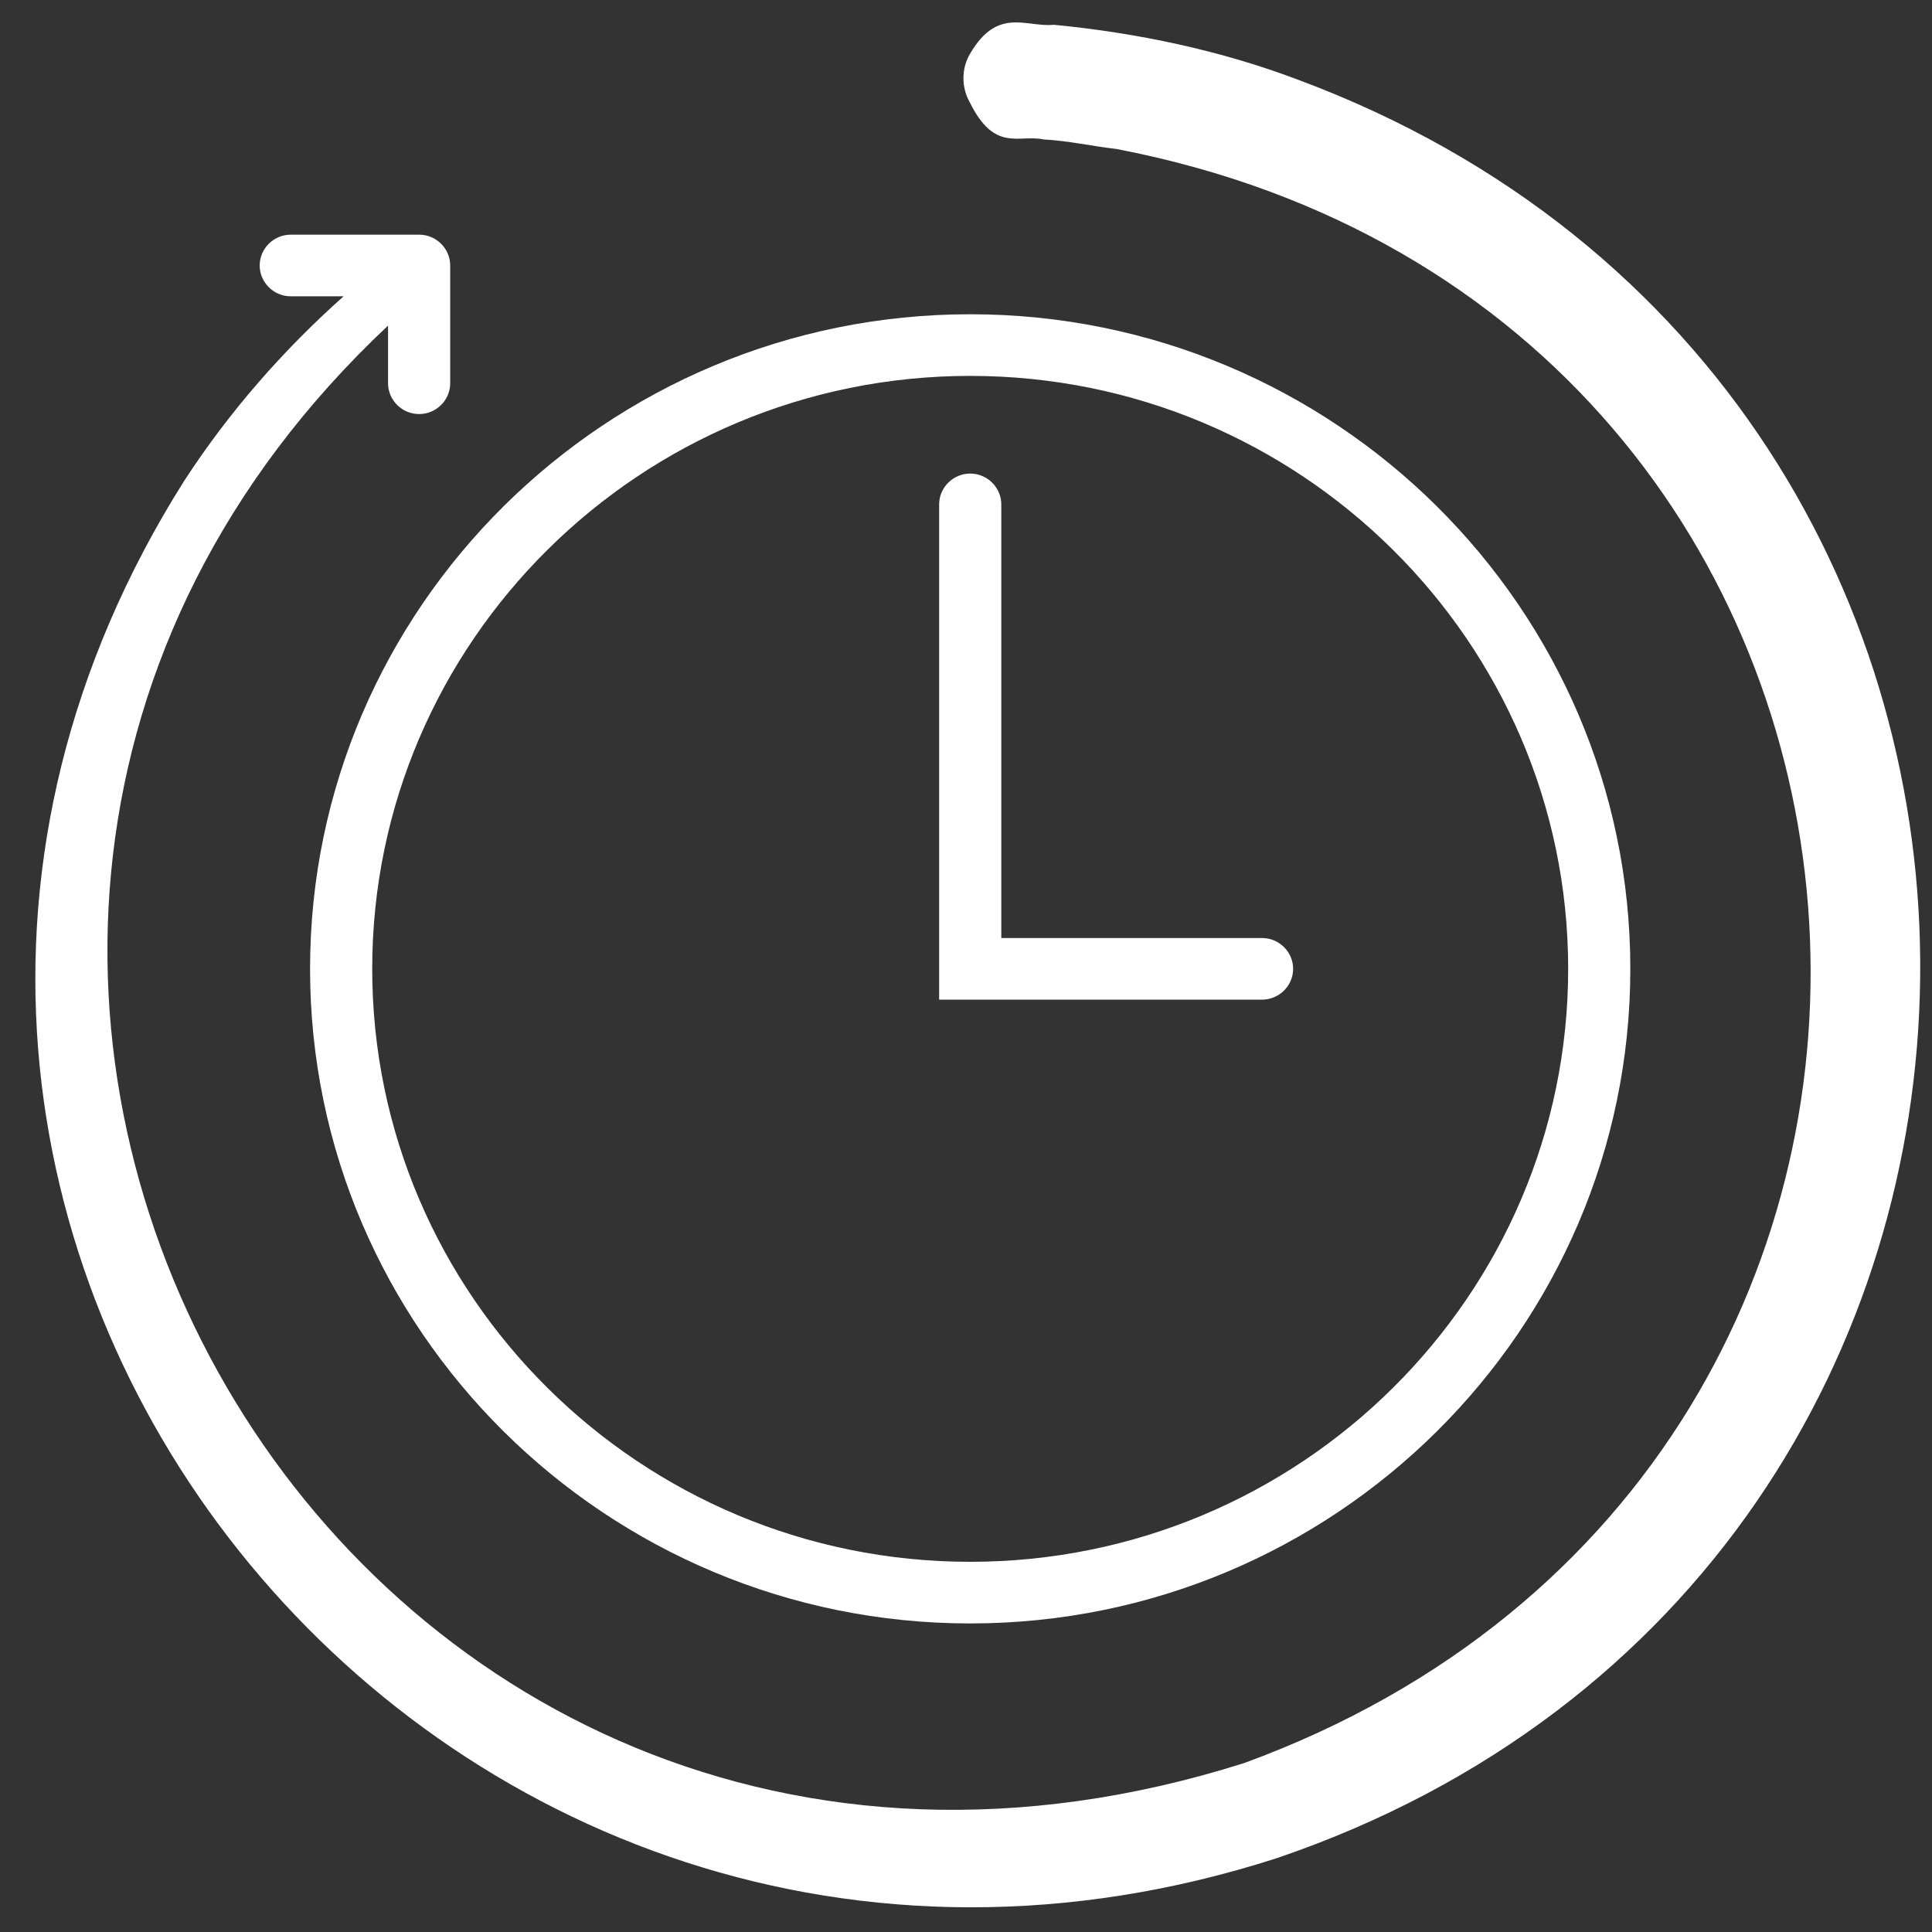
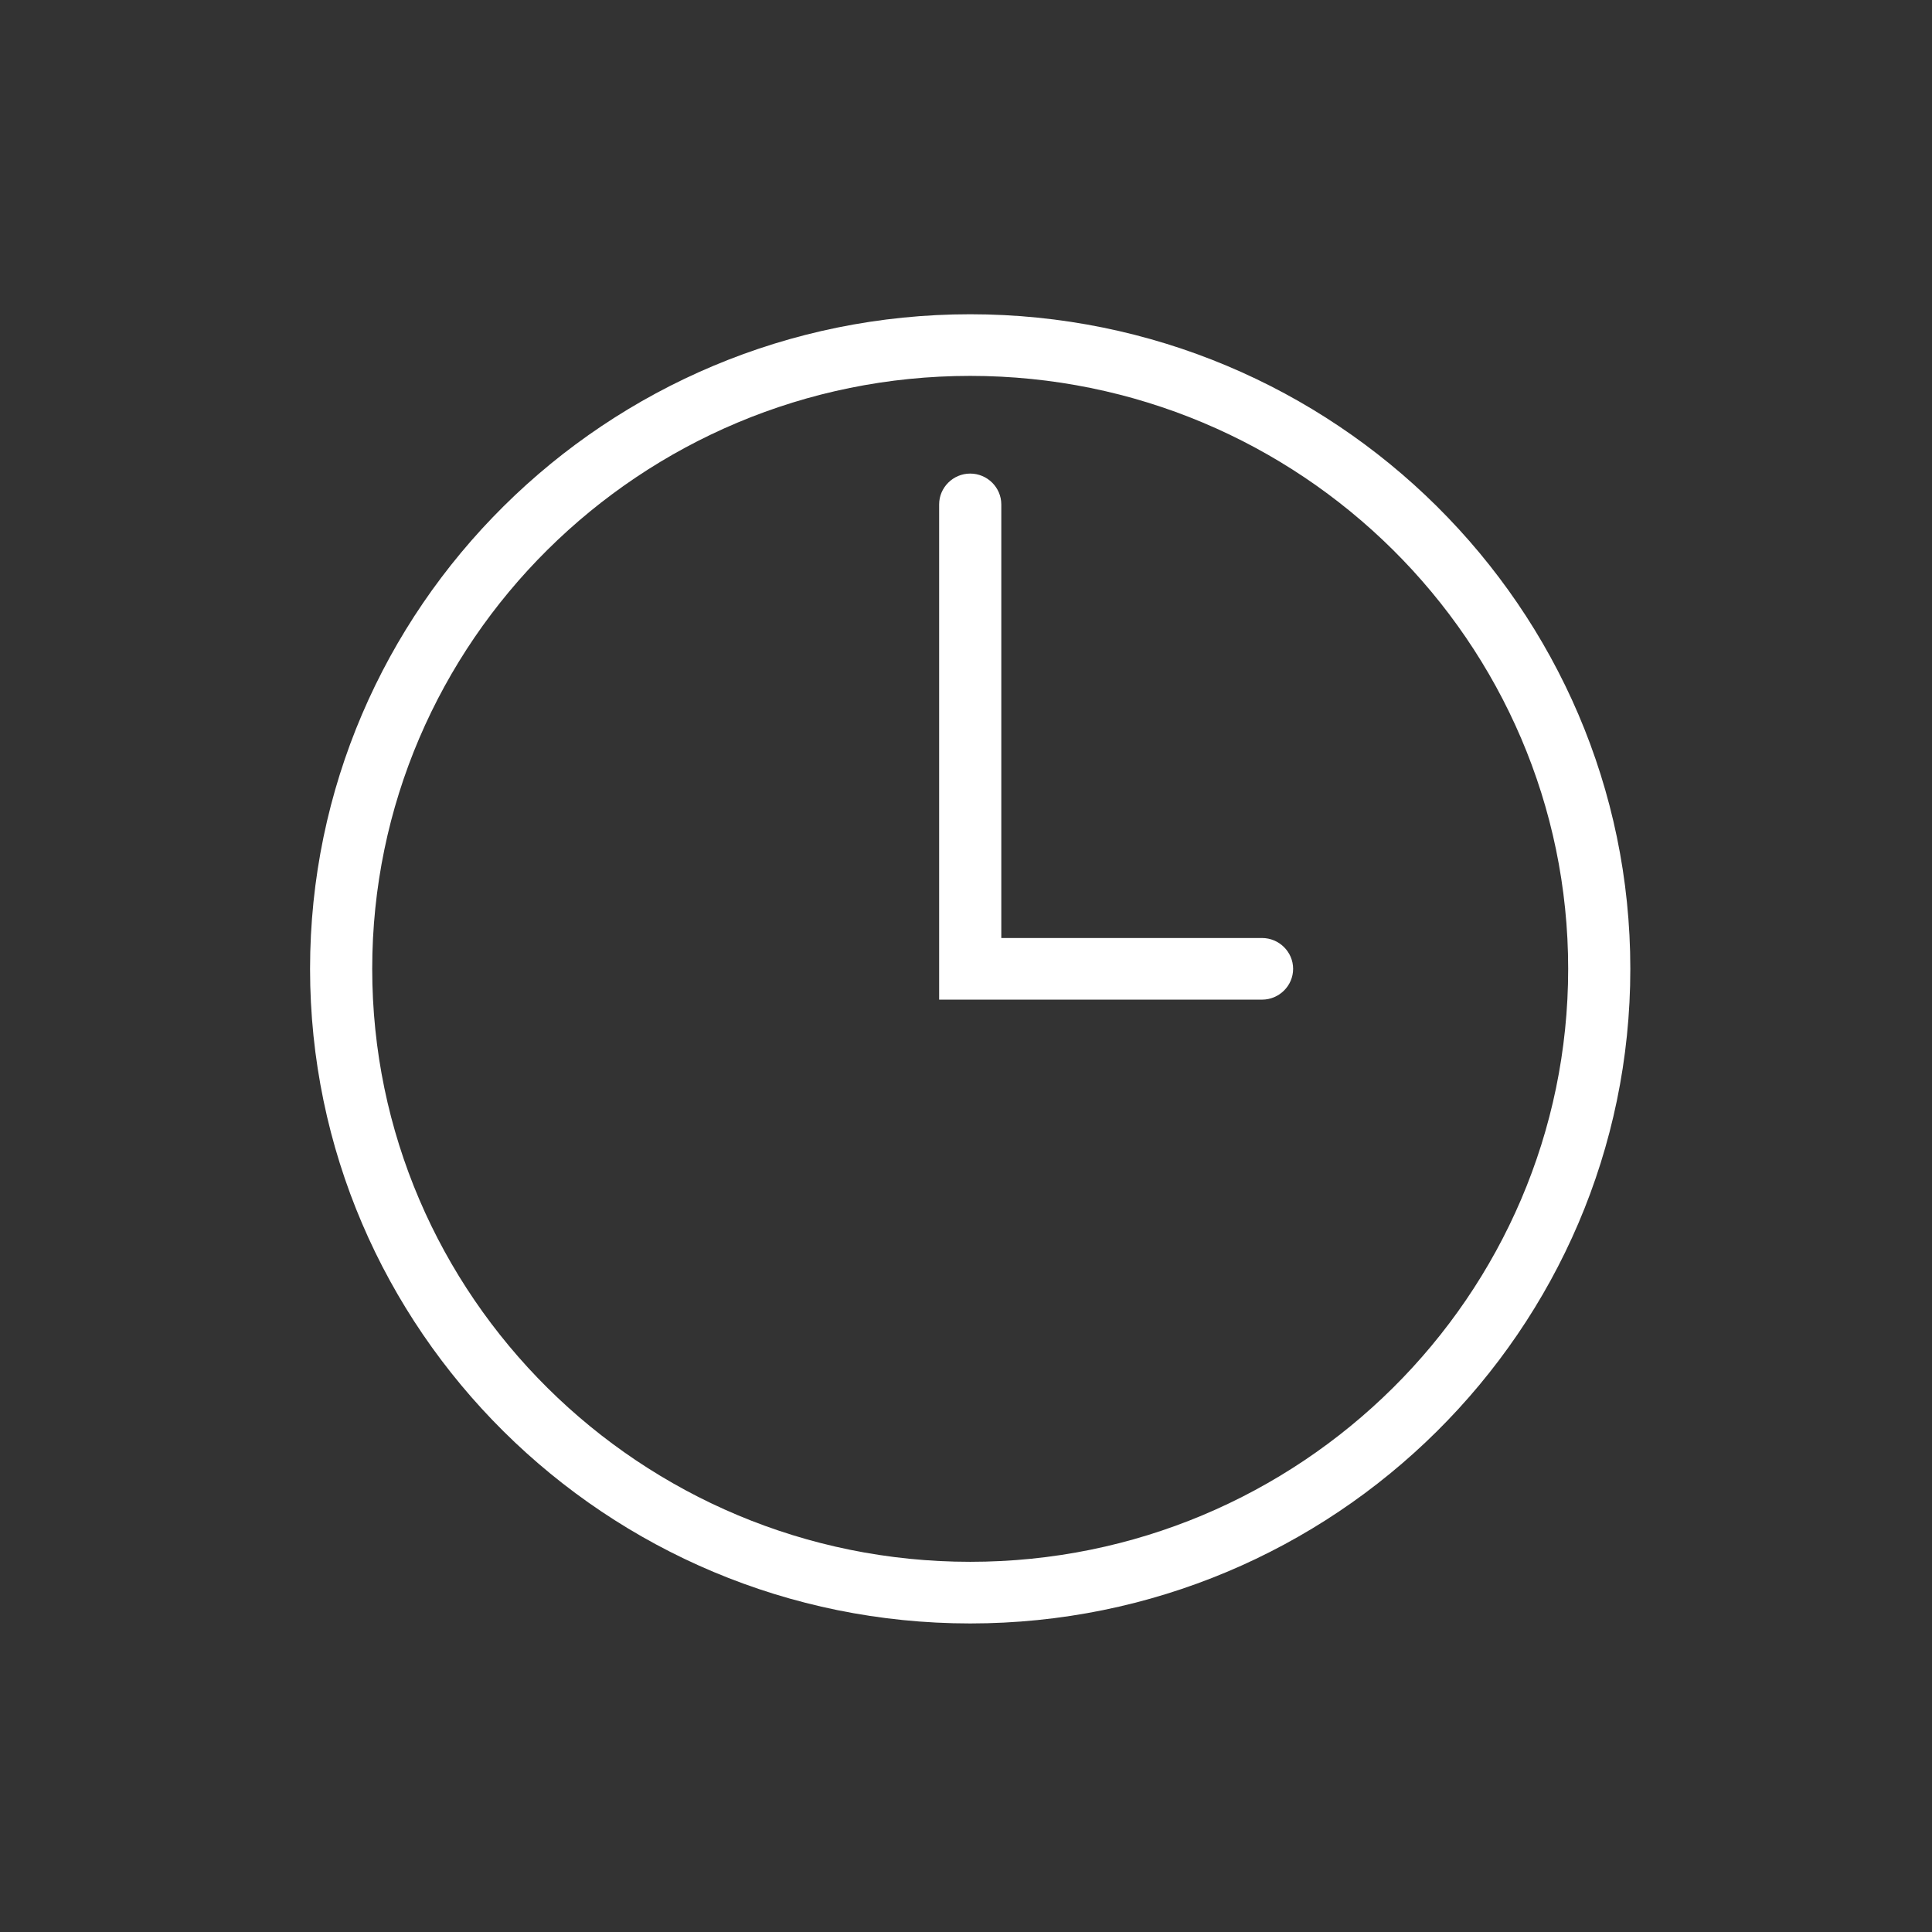
<svg xmlns="http://www.w3.org/2000/svg" width="41" height="41" viewBox="0 0 41 41" fill="none">
  <rect x="0" y="0" width="41" height="41" fill="#333333" stroke="none" />
  <path d="M20.589 34.452C28.313 34.452 34.598 28.219 34.598 20.56C34.598 12.902 28.313 6.669 20.589 6.669C12.866 6.669 6.58 12.902 6.58 20.56C6.58 28.219 12.866 34.452 20.589 34.452ZM20.589 7.977C27.587 7.977 33.279 13.621 33.279 20.56C33.279 27.5 27.587 33.144 20.589 33.144C13.591 33.144 7.899 27.5 7.899 20.56C7.899 13.621 13.591 7.977 20.589 7.977Z" fill="white" />
  <path d="M27.442 20.56C27.442 20.201 27.145 19.906 26.782 19.906H21.249V10.704C21.249 10.345 20.952 10.05 20.589 10.05C20.227 10.05 19.93 10.345 19.93 10.704V21.214H26.782C27.145 21.214 27.442 20.92 27.442 20.56Z" fill="white" />
-   <path d="M27.56 1.697C25.904 1.069 24.13 0.696 22.363 0.526C21.776 0.585 21.169 0.134 20.582 1.148C20.404 1.449 20.397 1.854 20.582 2.175C21.11 3.241 21.617 2.848 22.145 2.959C22.666 2.986 23.18 3.103 23.695 3.162C41.879 6.655 43.739 31.07 26.406 37.414C7.206 43.496 -5.933 20.213 8.235 6.91V8.133C8.235 8.492 8.532 8.787 8.894 8.787C9.257 8.787 9.554 8.492 9.554 8.133V5.634C9.554 5.275 9.257 4.98 8.894 4.98H6.17C5.808 4.98 5.511 5.275 5.511 5.634C5.511 5.994 5.808 6.288 6.17 6.288H7.292C5.999 7.439 4.851 8.754 3.908 10.206C-6.084 26.034 9.27 45.19 27.111 39.428C45.098 33.293 45.342 8.329 27.56 1.697Z" fill="white" />
</svg>